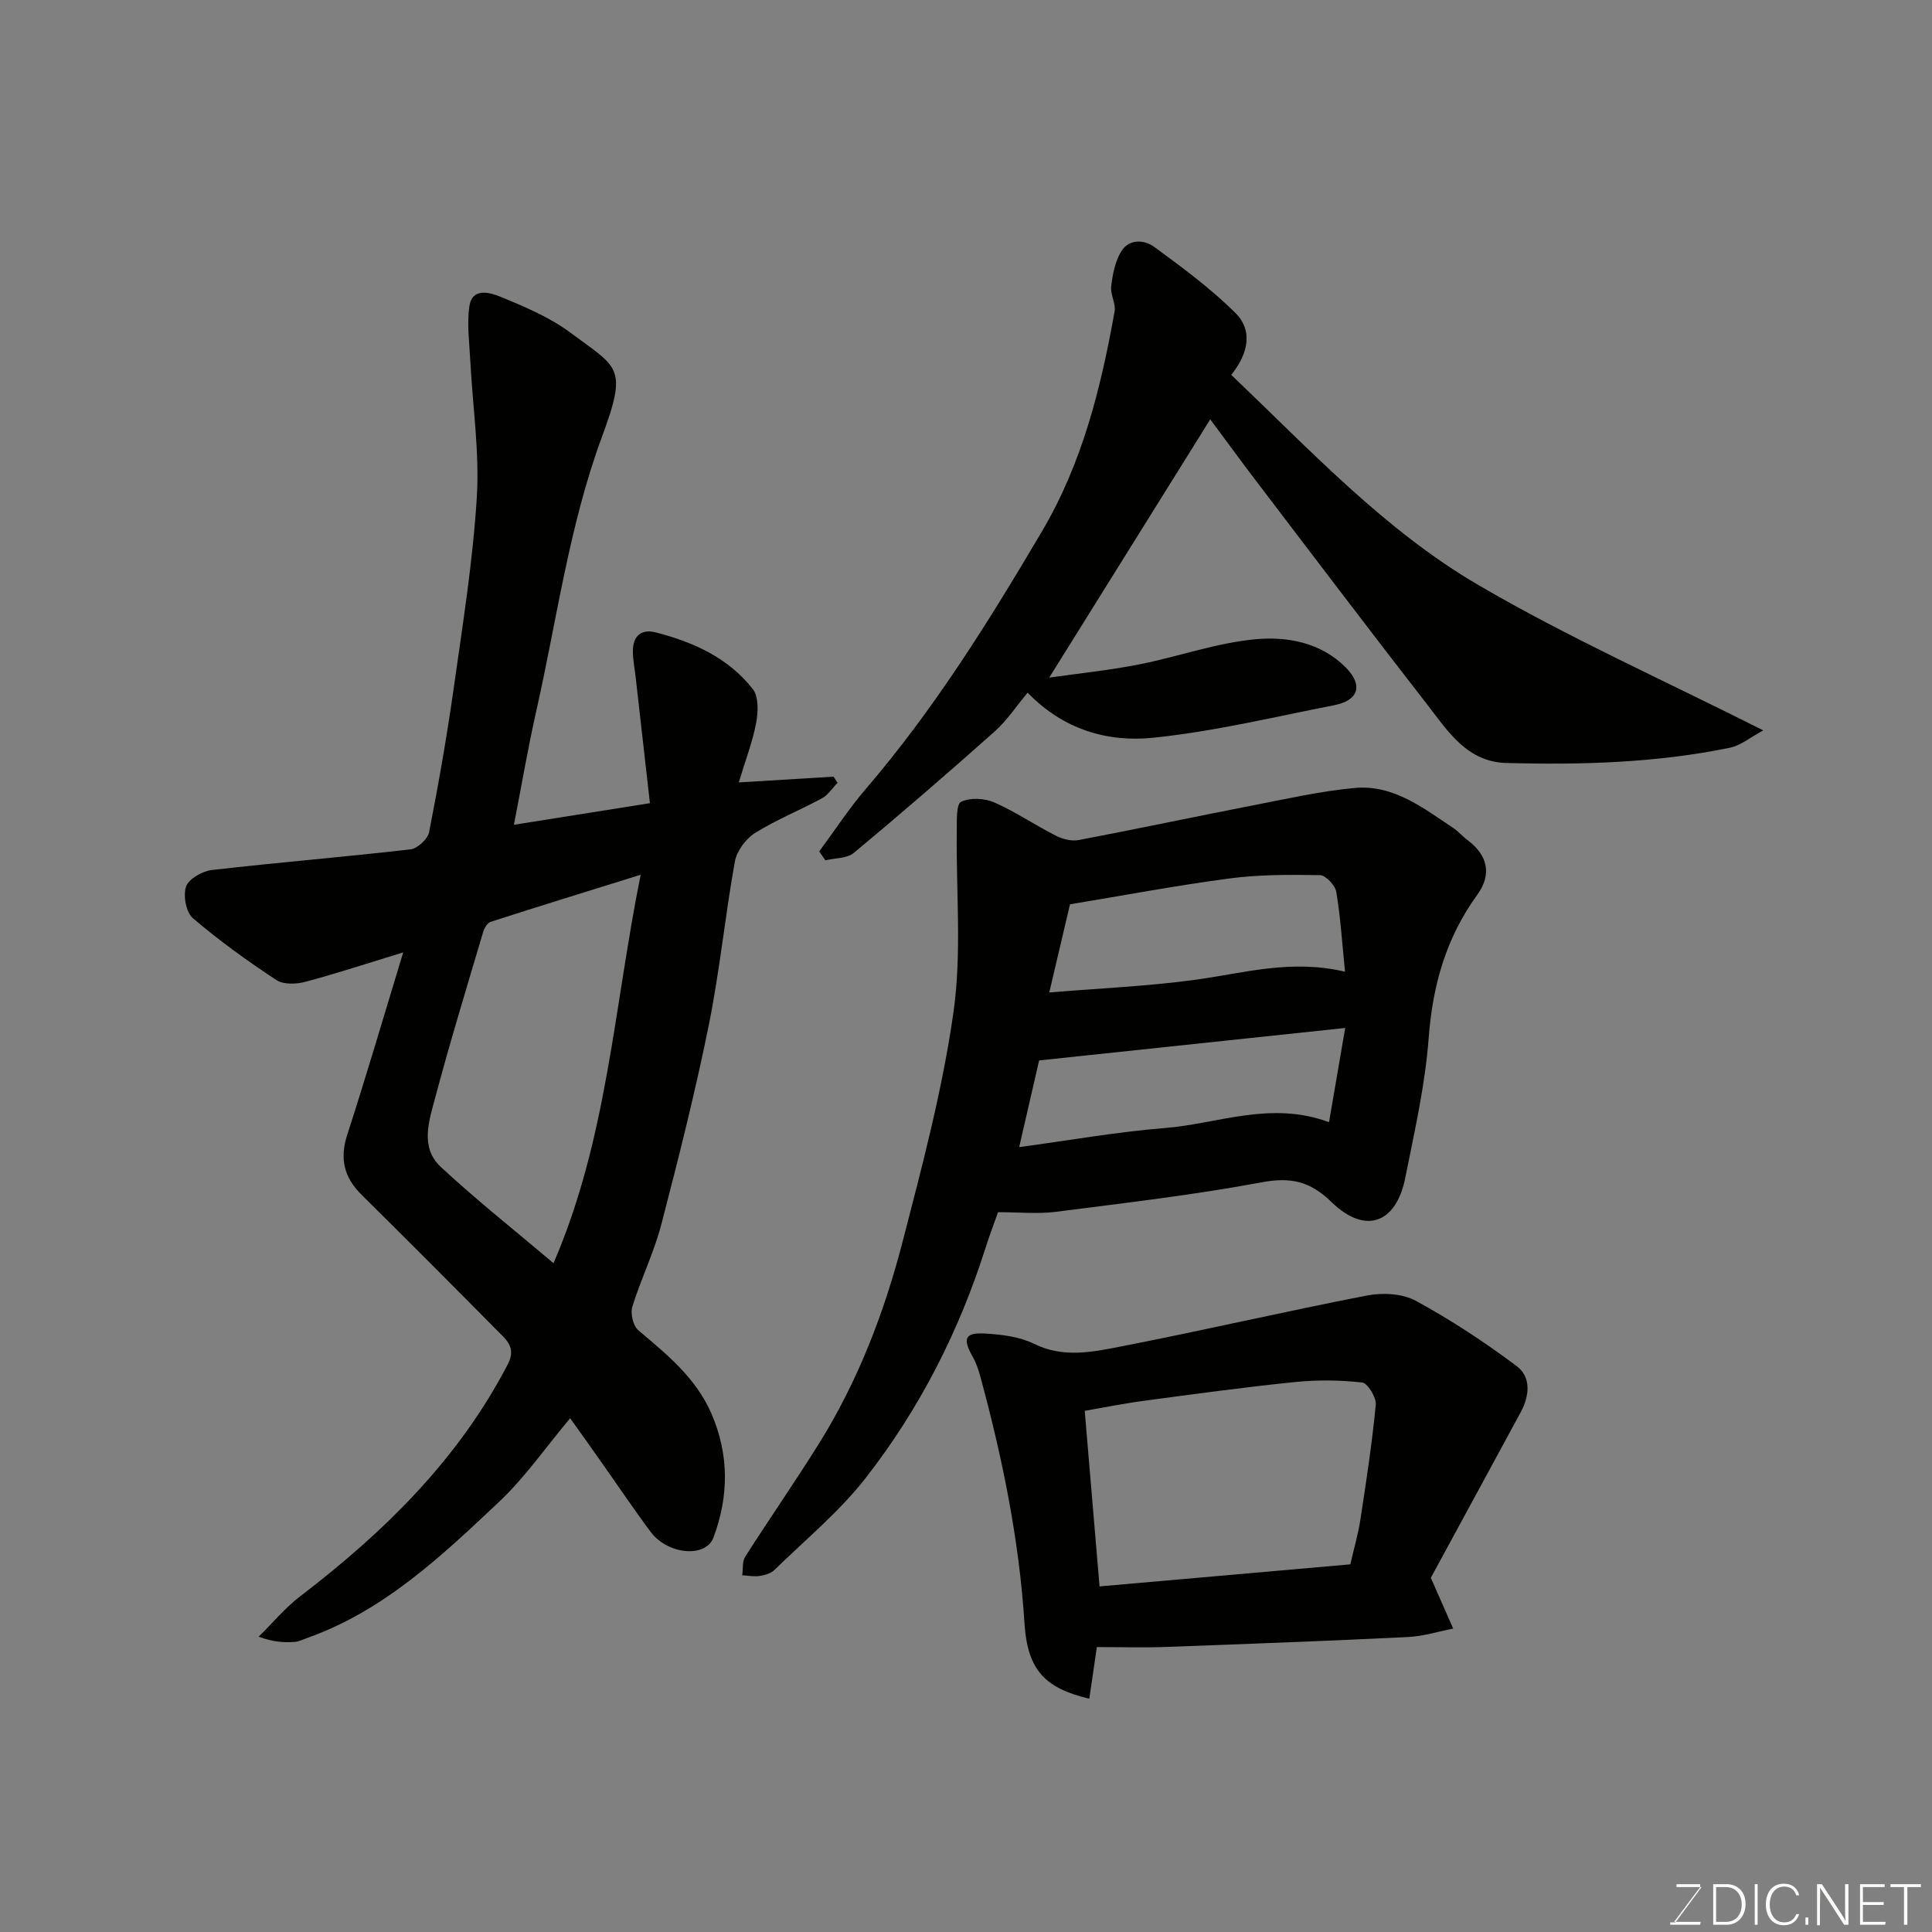
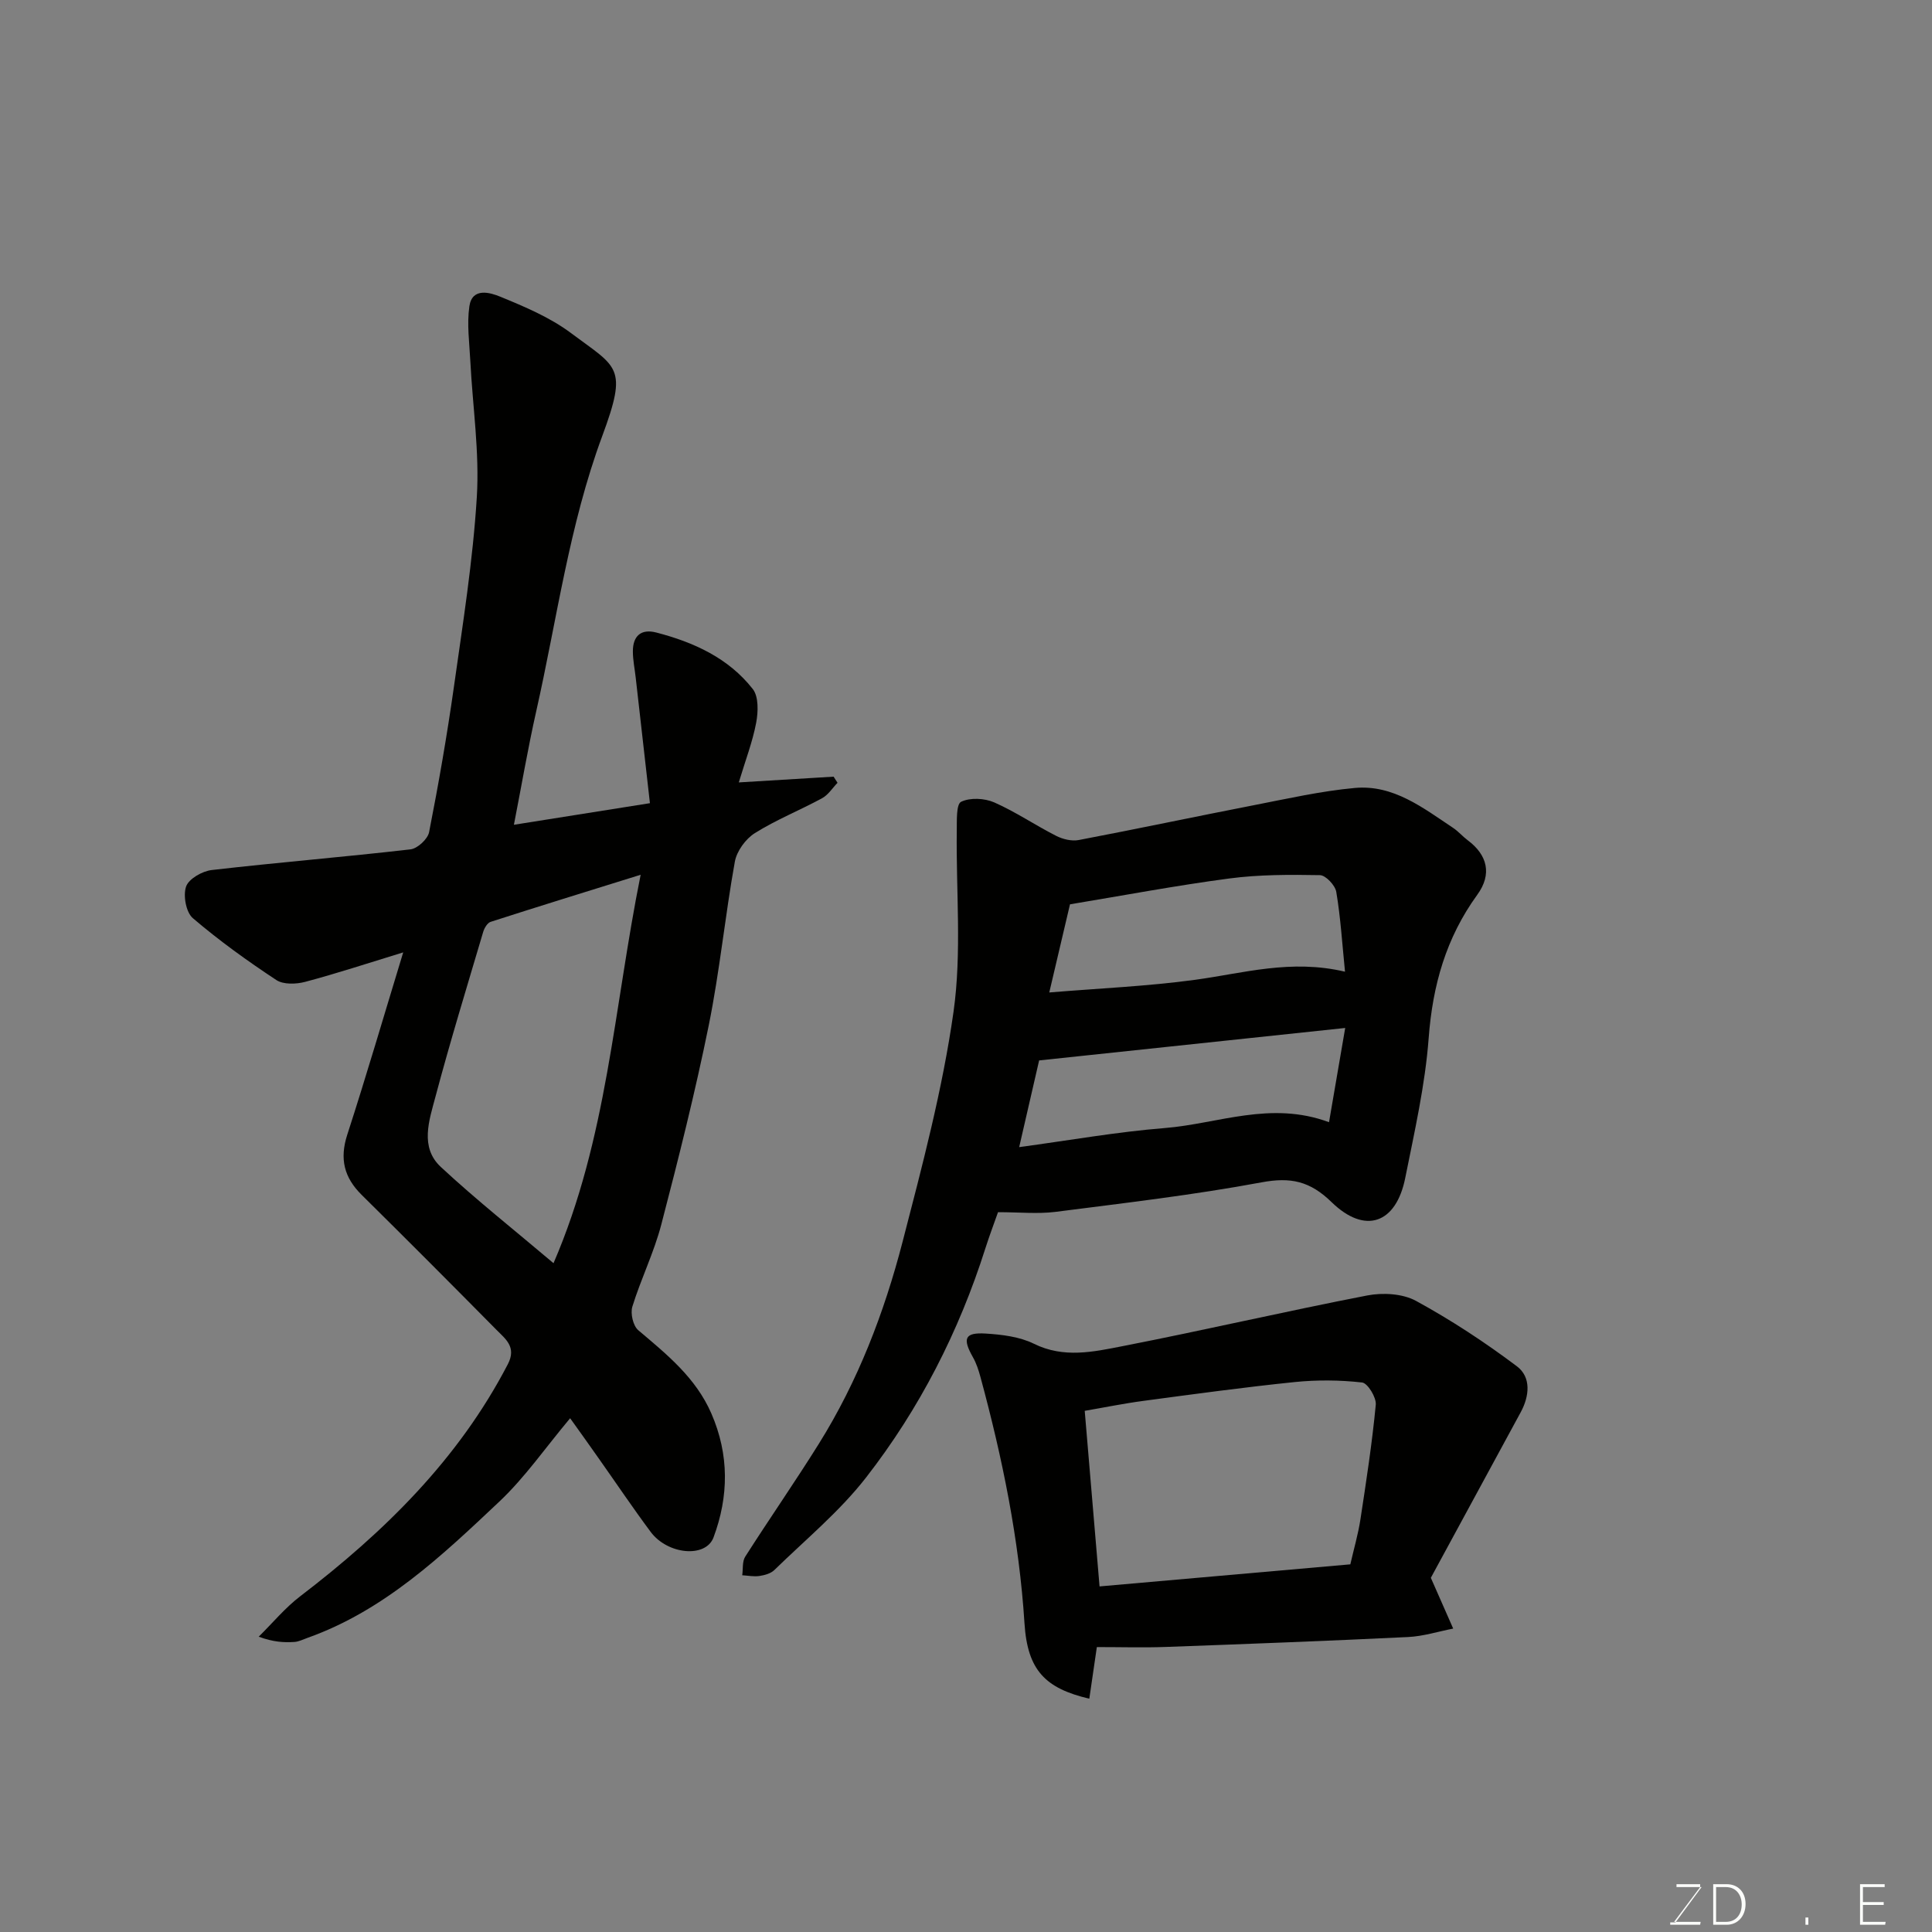
<svg xmlns="http://www.w3.org/2000/svg" enable-background="new 0 0 400 400" viewBox="0 0 400 400">
  <rect x="0" y="0" width="400" height="400" fill="#808080" stroke="none" />
  <path d="m118.04 293.63c-5.1 6.08-9.34 12.24-14.66 17.26-11.88 11.2-23.81 22.54-39.68 28.2-.91.32-1.83.8-2.76.86-2.15.13-4.31.04-7.38-1.09 2.86-2.81 5.45-5.97 8.61-8.38 17.39-13.3 32.75-28.34 42.98-48.05 1.84-3.55-.5-5.21-2.37-7.11-9.25-9.36-18.54-18.68-27.9-27.93-3.64-3.6-4.6-7.45-2.99-12.44 3.99-12.31 7.62-24.75 11.59-37.77-7.35 2.25-13.77 4.37-20.29 6.1-1.87.5-4.52.59-5.99-.38-5.98-3.95-11.84-8.16-17.28-12.81-1.41-1.21-2.04-4.69-1.39-6.55.56-1.6 3.36-3.19 5.32-3.41 13.7-1.58 27.44-2.7 41.14-4.28 1.45-.17 3.57-2.13 3.85-3.56 1.95-9.92 3.69-19.89 5.11-29.9 1.85-13.13 3.96-26.27 4.77-39.48.57-9.3-.86-18.71-1.34-28.08-.19-3.81-.74-7.7-.2-11.42.58-3.98 4.35-2.83 6.43-1.97 5.06 2.08 10.28 4.28 14.61 7.52 9.63 7.21 11.83 6.86 6.46 21.34-6.85 18.49-9.36 37.89-13.65 56.91-1.74 7.73-3.07 15.55-4.63 23.55 9.15-1.45 18.1-2.88 28.16-4.47-.97-8.56-1.96-17.31-2.95-26.05-.2-1.79-.58-3.58-.58-5.37-.01-3.2 1.69-4.74 4.86-3.91 7.75 2.01 14.93 5.28 19.96 11.69 1.24 1.58 1.13 4.73.71 6.98-.75 3.96-2.22 7.77-3.6 12.36 6.73-.41 13.18-.8 19.63-1.19.27.42.54.85.81 1.27-1.05 1.08-1.92 2.5-3.19 3.19-4.6 2.5-9.52 4.46-13.93 7.23-1.91 1.2-3.75 3.73-4.14 5.92-2.03 11.25-3.13 22.68-5.4 33.87-2.81 13.85-6.26 27.58-9.83 41.26-1.51 5.79-4.22 11.25-5.99 16.99-.43 1.41.15 3.96 1.22 4.87 5.92 5.02 11.9 9.81 15.14 17.25 3.72 8.55 3.61 17.16.45 25.65-1.61 4.32-9.5 3.58-13.01-1.13-3.7-4.97-7.16-10.12-10.74-15.19-1.86-2.66-3.75-5.29-5.94-8.35zm14.6-112.52c-11.3 3.52-21.2 6.57-31.06 9.75-.68.22-1.3 1.28-1.54 2.08-3.37 11.38-6.85 22.72-9.9 34.19-1.28 4.81-3.26 10.39 1.12 14.47 7.38 6.86 15.31 13.13 23.34 19.93 11.15-25.84 12.46-52.73 18.04-80.42z" fill="#010100" />
  <path d="m206.63 250.97c-.7 2-1.73 4.7-2.61 7.46-5.48 17.26-13.63 33.23-24.71 47.47-5.48 7.05-12.55 12.87-18.99 19.16-.74.72-2.01 1.07-3.09 1.23-1.15.17-2.37-.08-3.56-.15.19-1.3-.02-2.84.62-3.85 5-7.84 10.31-15.47 15.23-23.35 8.1-12.96 13.54-27.15 17.35-41.84 4.08-15.75 8.28-31.58 10.55-47.64 1.73-12.29.5-24.99.67-37.51.03-2.08-.13-5.45.9-5.95 1.87-.9 4.85-.75 6.86.13 4.43 1.95 8.49 4.73 12.83 6.93 1.36.69 3.2 1.14 4.66.86 12.15-2.31 24.26-4.88 36.4-7.24 6.88-1.34 13.77-2.9 20.74-3.54 7.99-.74 14.14 4.12 20.38 8.27 1.09.73 1.96 1.77 3.02 2.56 4.06 3.03 5.09 7 1.97 11.29-6.47 8.92-9.24 18.74-10.06 29.68-.73 9.72-2.93 19.35-4.85 28.94-1.89 9.46-8.31 11.77-15.26 5-4.47-4.35-8.45-5.21-14.48-4.09-14.13 2.63-28.45 4.29-42.72 6.12-3.67.45-7.46.06-11.85.06zm14.9-63.74c-1.5 6.38-2.92 12.41-4.29 18.25 10.35-.86 20.33-1.28 30.18-2.62 10-1.36 19.83-4.33 31.05-1.68-.59-5.88-.92-11.25-1.81-16.53-.23-1.36-2.19-3.44-3.38-3.46-6.26-.11-12.58-.13-18.77.69-10.98 1.45-21.88 3.51-32.98 5.35zm56.98 25.6c-21.66 2.3-42.3 4.48-63.37 6.72-1.14 4.93-2.53 11.01-4.13 17.95 10.44-1.41 20.25-3.16 30.14-3.95 11.03-.88 21.91-5.7 34.01-1.21 1.11-6.49 2.17-12.62 3.35-19.51z" fill="#010100" />
-   <path d="m254.92 77.61c16.45 15.69 31.79 32.18 51.07 43.46 18.7 10.94 38.61 19.82 59.08 30.15-2.79 1.5-4.7 3.13-6.86 3.58-15.28 3.15-30.79 3.58-46.32 3.17-8.17-.21-12.12-6.59-16.39-12.09-11.95-15.36-23.68-30.88-35.48-46.36-3.14-4.13-6.19-8.32-9.45-12.7-11.19 17.95-22.13 35.49-33.34 53.47 5.87-.84 12.24-1.48 18.5-2.71 8.14-1.59 16.11-4.5 24.3-5.24 6.52-.59 13.5.69 18.61 5.87 3.61 3.66 2.66 6.8-2.38 7.79-12.47 2.44-24.9 5.45-37.5 6.74-9.36.96-18.54-1.61-26-9.33-2.4 2.87-4.31 5.8-6.83 8.04-9.58 8.53-19.29 16.92-29.15 25.13-1.42 1.18-3.91 1.06-5.9 1.54-.42-.61-.85-1.23-1.27-1.84 3.19-4.31 6.12-8.84 9.61-12.9 14.12-16.44 25.48-34.68 36.47-53.3 8.42-14.26 12.22-29.69 15.07-45.58.3-1.65-.91-3.54-.7-5.23.3-2.46.8-5.11 2.05-7.18 1.61-2.67 4.76-2.52 6.91-.94 5.78 4.25 11.62 8.55 16.7 13.58 3.75 3.7 2.74 8.45-.8 12.88z" fill="#010100" />
  <path d="m296.24 326.67c1.96 4.45 3.3 7.48 4.63 10.51-3.12.61-6.21 1.6-9.35 1.75-16.69.81-33.39 1.44-50.09 2.05-4.61.17-9.23.03-14.34.03-.44 2.99-1 6.85-1.56 10.69-9.09-2.14-12.8-5.85-13.42-15.6-1.11-17.38-4.58-34.28-9.12-51.01-.38-1.4-.84-2.83-1.55-4.08-2.21-3.9-1.72-5.18 2.65-4.91 3.37.21 7.01.65 9.97 2.11 6.19 3.06 12.33 1.67 18.34.5 16.93-3.3 33.74-7.22 50.68-10.5 3.22-.62 7.32-.39 10.1 1.13 7.27 3.97 14.26 8.56 20.88 13.54 2.98 2.24 2.61 6.16.78 9.52-6.38 11.76-12.77 23.53-18.6 34.27zm-16.67-2.79c.74-3.23 1.61-6.2 2.08-9.23 1.21-7.92 2.43-15.85 3.19-23.82.14-1.5-1.67-4.46-2.83-4.6-4.61-.52-9.35-.56-13.96-.09-10.42 1.07-20.81 2.49-31.2 3.88-4.29.57-8.53 1.44-12.27 2.08 1.04 12.28 2.02 23.86 3.07 36.35 17.11-1.5 34.28-3.02 51.92-4.57z" fill="#010100" />
  <g fill="#fbfcfa">
    <path d="m346.9 398 5.4-7.3h-5.2v-.6h4.9v.6l-5.4 7.2h5.5l-.1.6h-6.2v-.5z" />
    <path d="m354.7 390.1h2.8c2.3 0 3.9 1.6 3.9 4.1s-1.6 4.3-3.9 4.3h-2.8zm.6 7.8h2c2.2 0 3.3-1.6 3.3-3.6 0-1.8-1-3.6-3.3-3.6h-2z" />
-     <path d="m363.9 390.1v8.4h-.6v-8.4z" />
-     <path d="m372.5 396.3c-.4 1.3-1.4 2.3-3.2 2.3-2.4 0-3.7-1.9-3.7-4.3 0-2.3 1.2-4.3 3.7-4.3 1.8 0 2.9 1 3.2 2.4h-.6c-.4-1.1-1.1-1.8-2.5-1.8-2.1 0-3 1.9-3 3.7s.9 3.7 3 3.7c1.4 0 2.1-.7 2.5-1.7z" />
    <path d="m373.8 398.5v-1.5h.6v1.5z" />
-     <path d="m376.2 398.5v-8.4h1c1.3 2 4.4 6.6 4.9 7.6-.1-1.2-.1-2.4-.1-3.8v-3.8h.7v8.4h-.9c-1.2-1.9-4.4-6.8-5-7.7.1 1.1 0 2.3 0 3.9v3.9h-.6z" />
    <path d="m390 394.4h-4.3v3.5h4.7l-.1.6h-5.2v-8.4h5.1v.6h-4.5v3.1h4.3z" />
-     <path d="m394.2 390.7h-2.8v-.6h6.3v.6h-2.8v7.8h-.7z" />
  </g>
</svg>